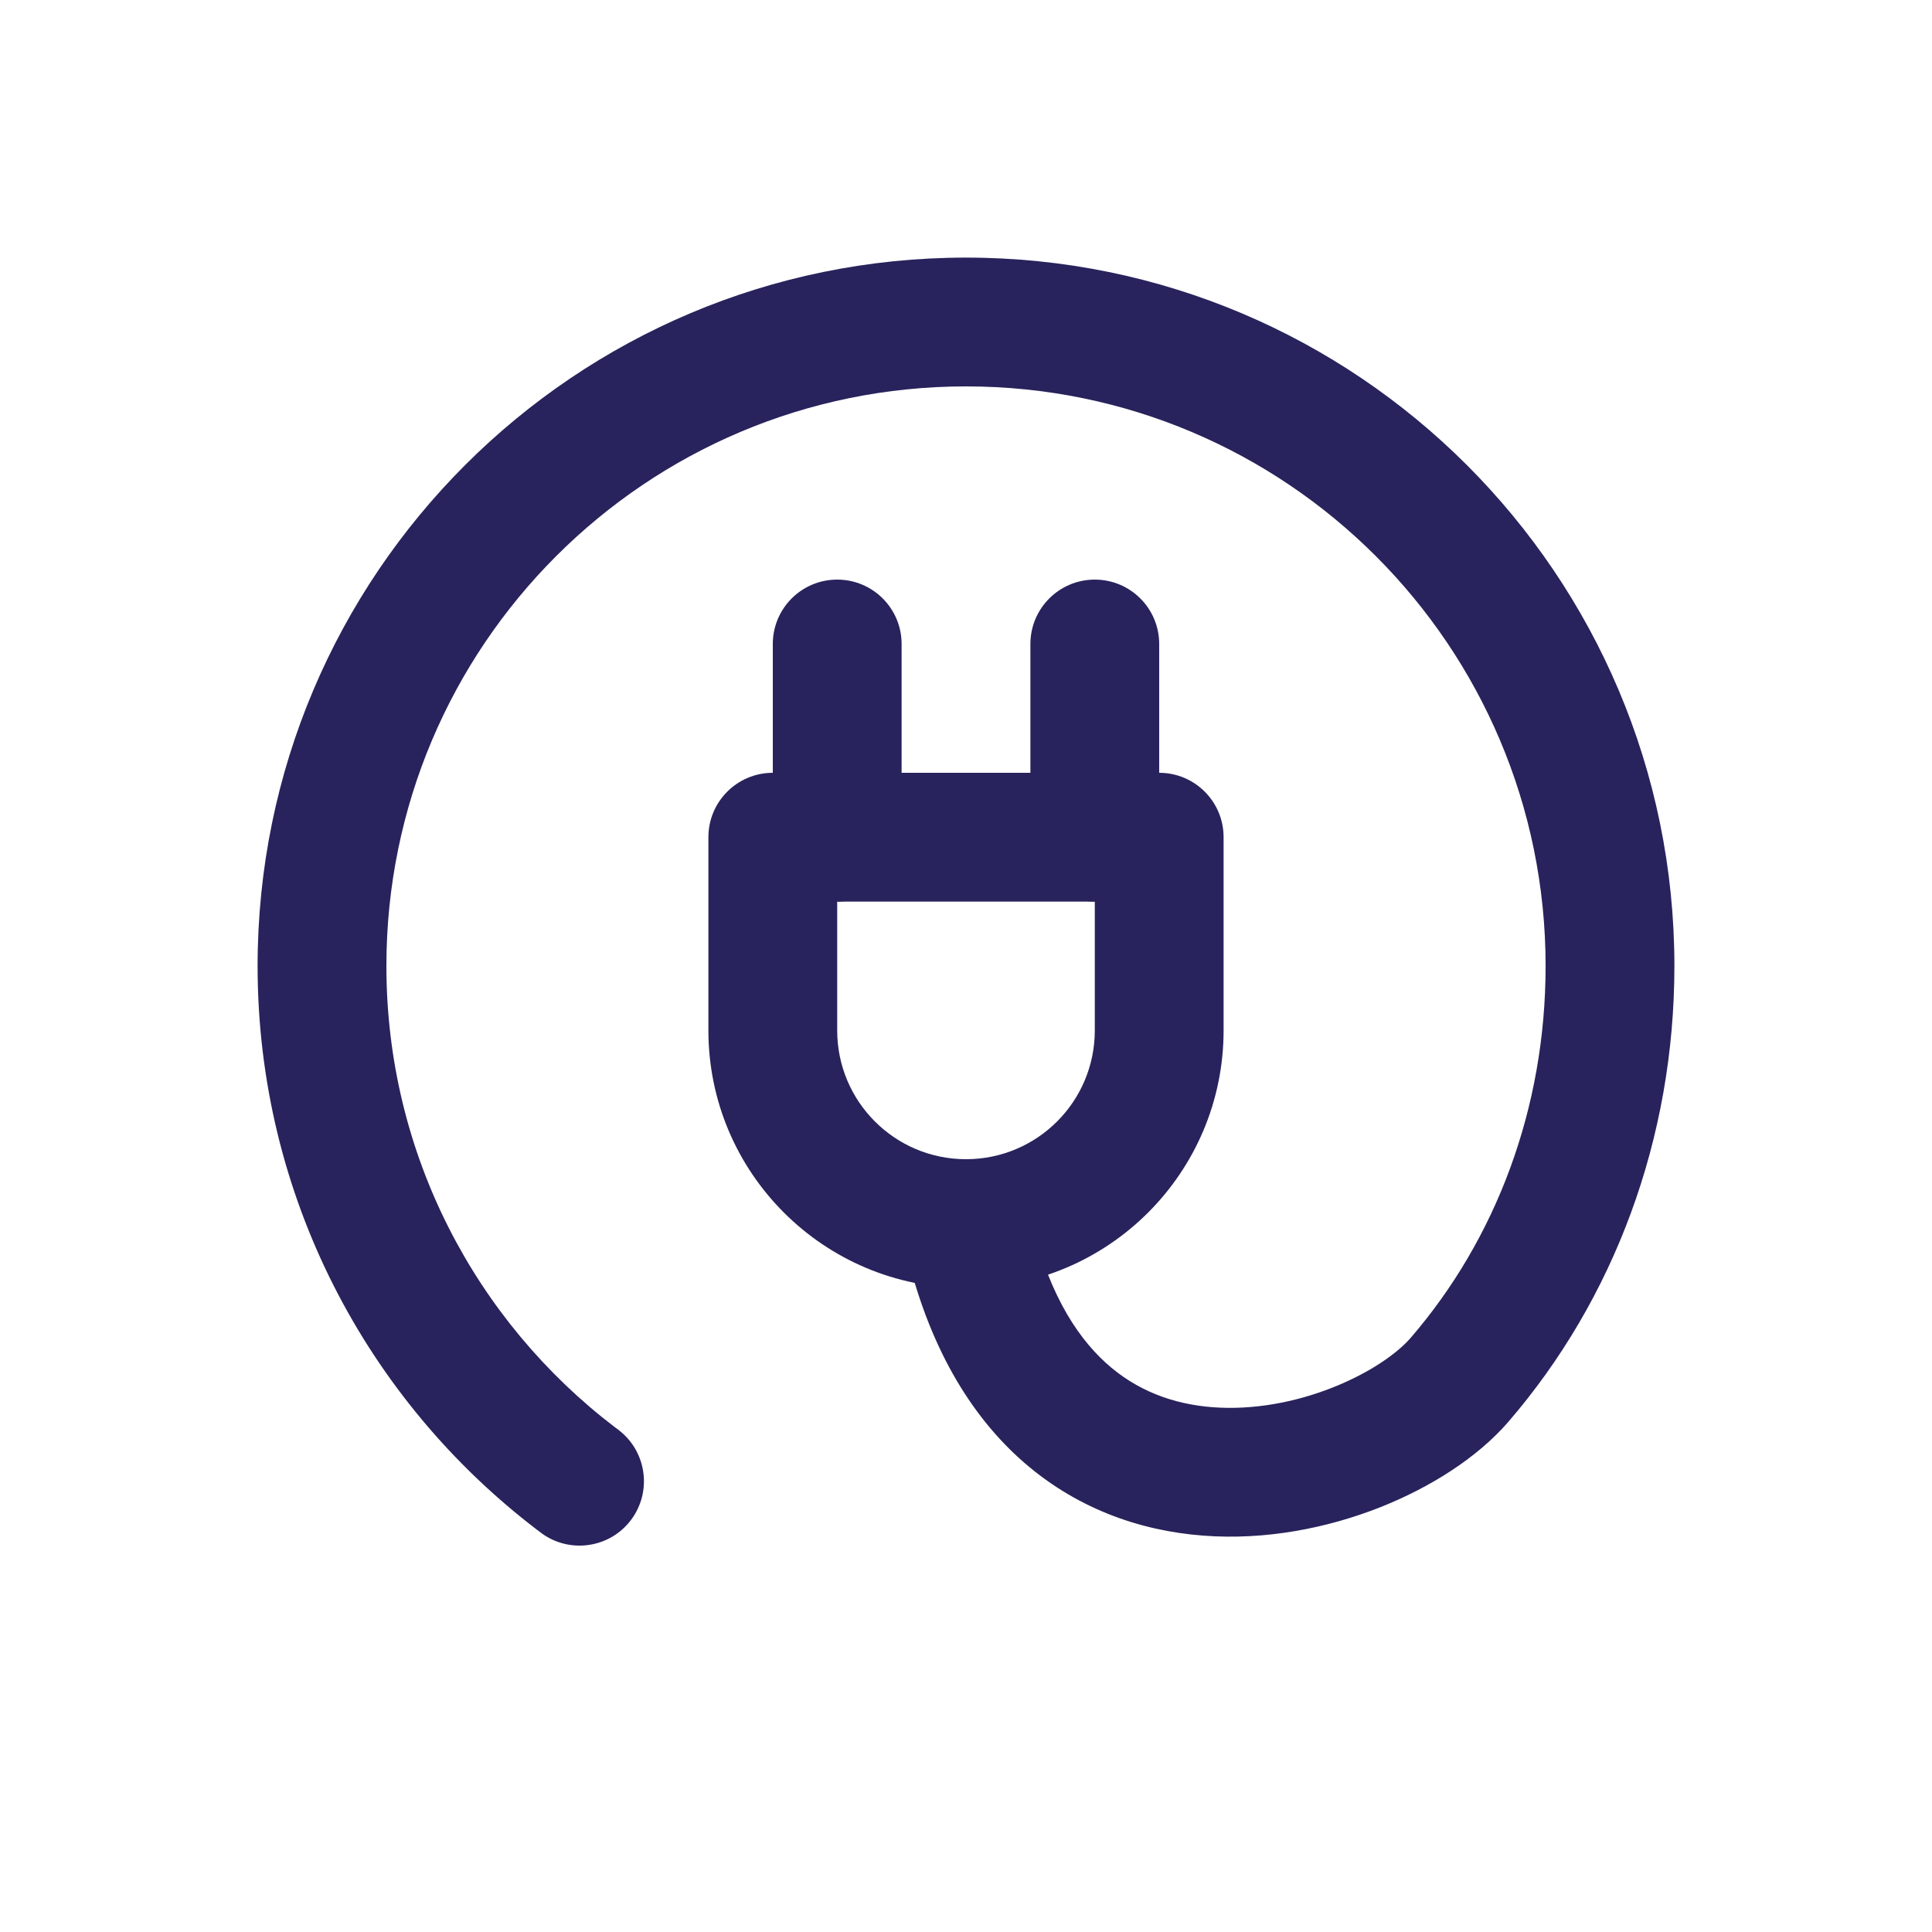
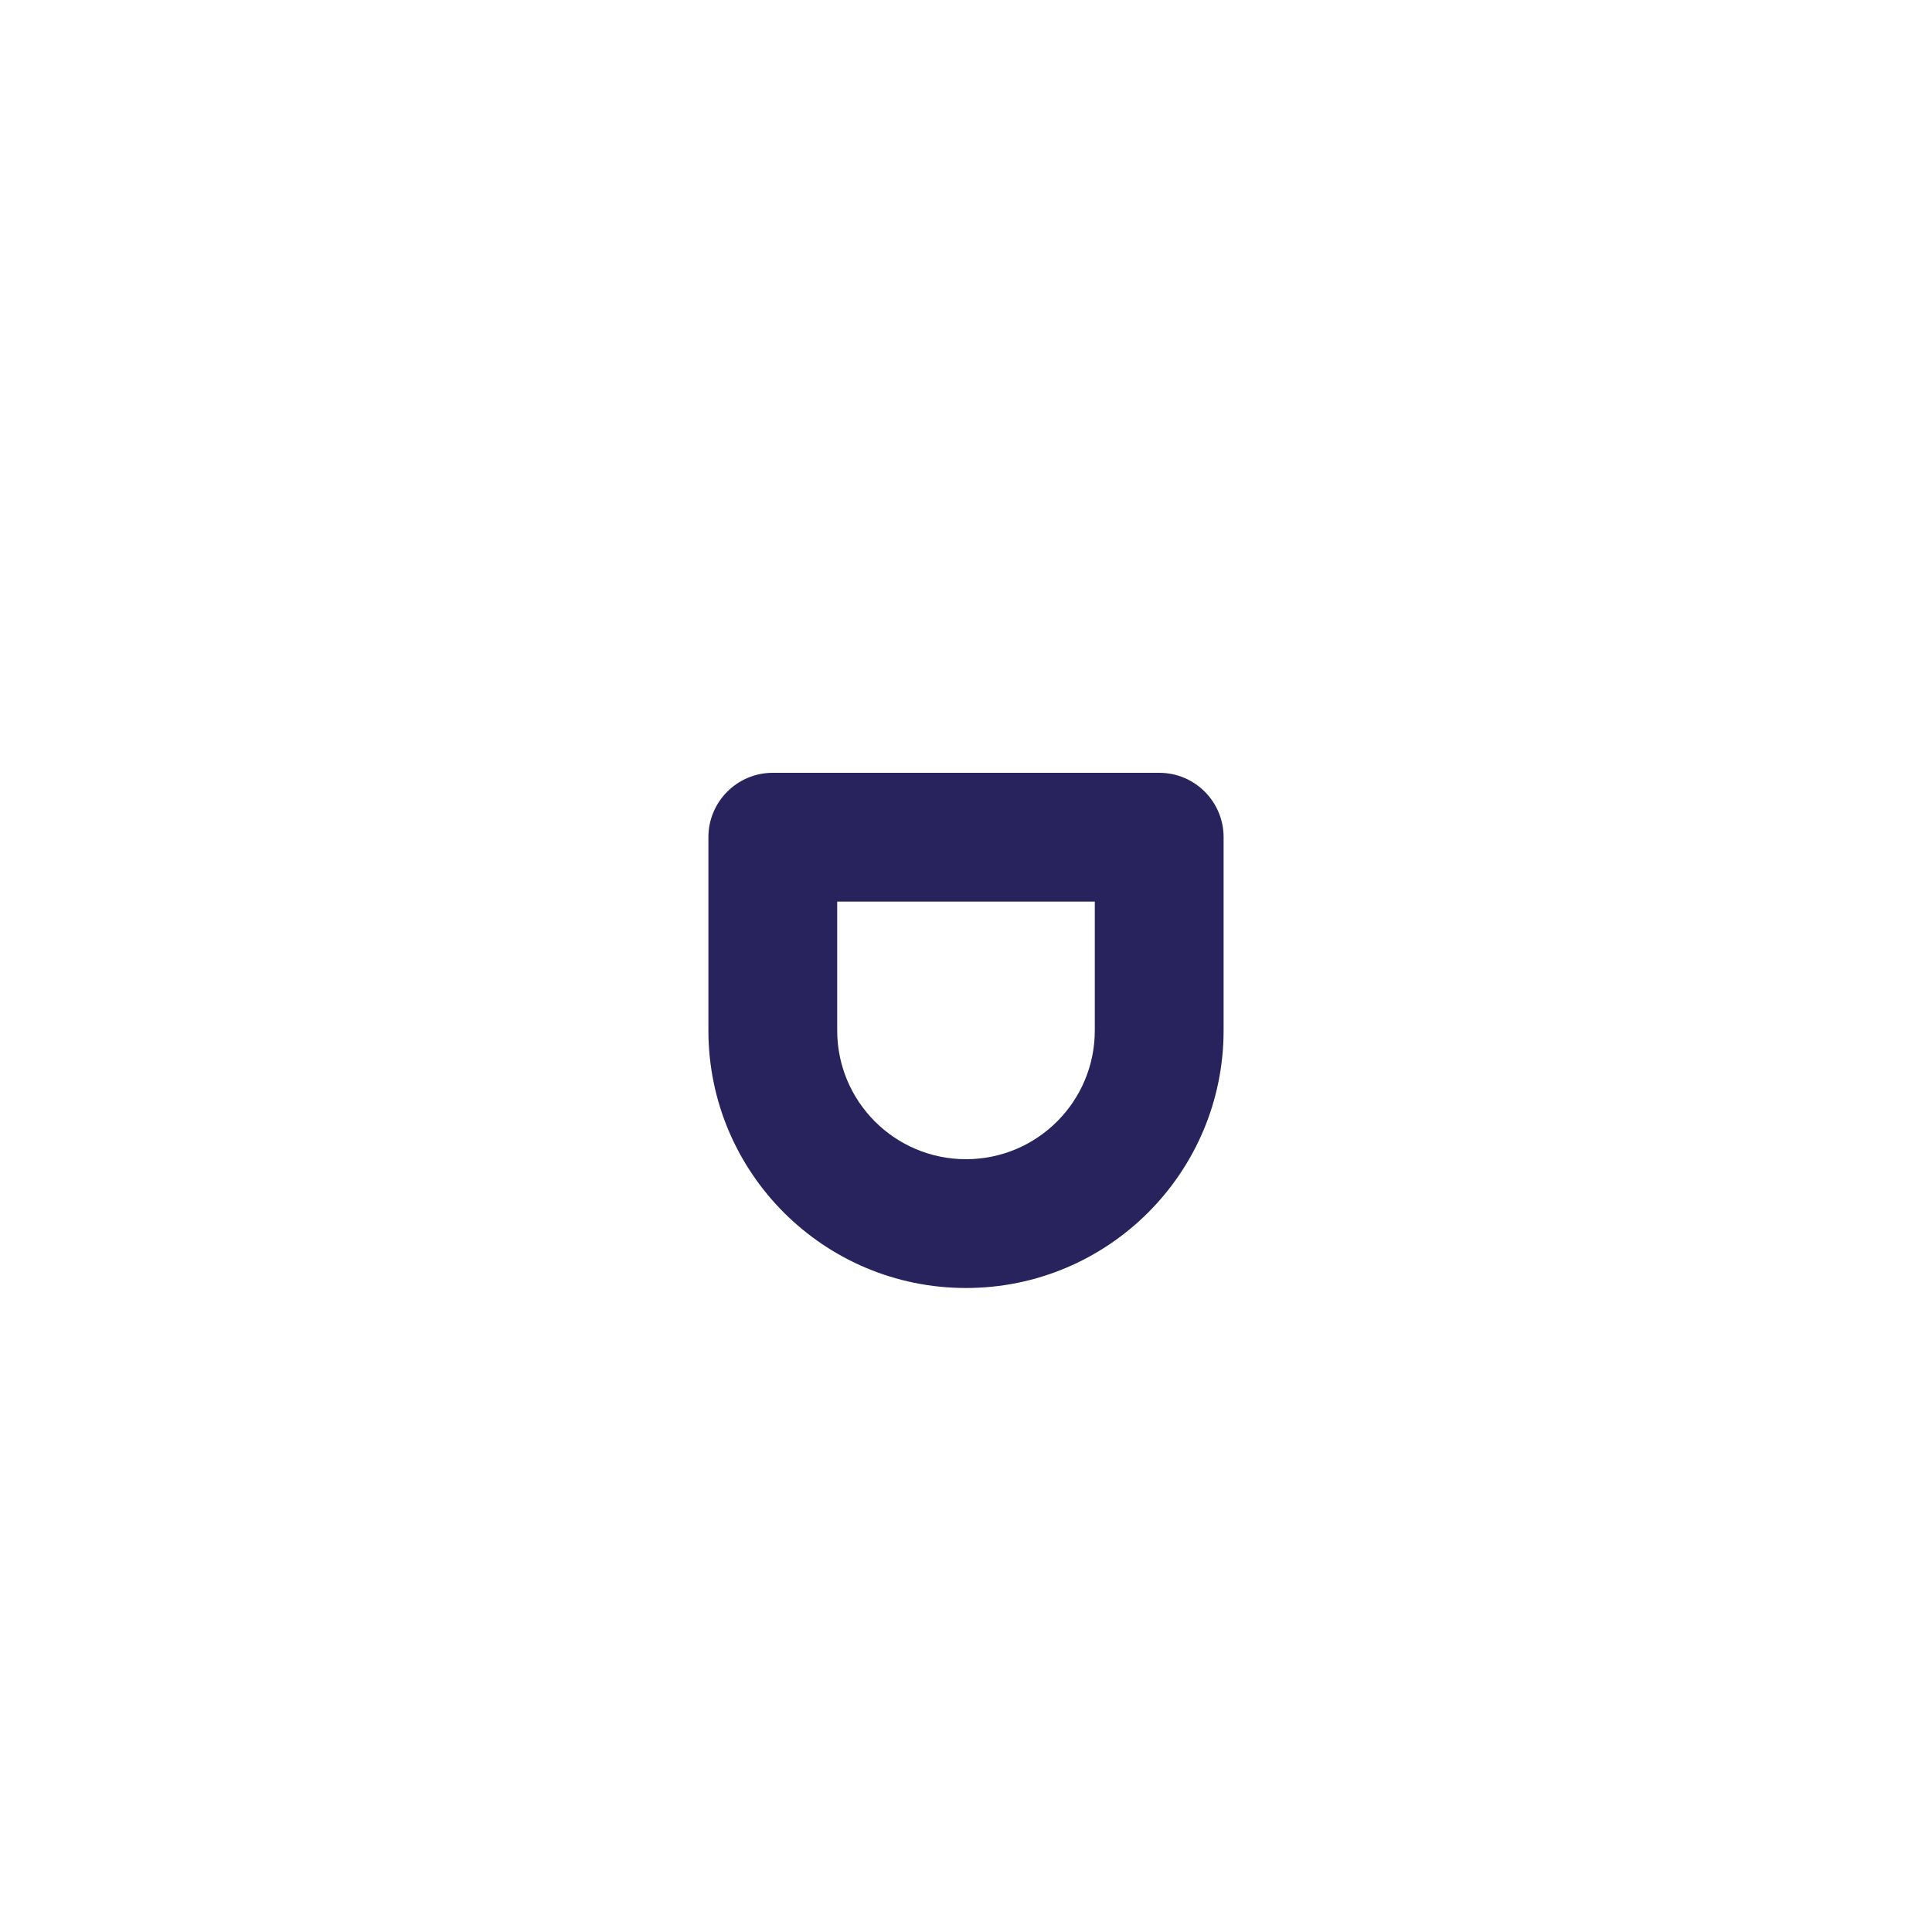
<svg xmlns="http://www.w3.org/2000/svg" width="24" height="24" viewBox="0 0 24 24" fill="none">
-   <path d="M9.6 10.4V8C9.6 7.558 9.958 7.2 10.4 7.2C10.842 7.2 11.2 7.558 11.2 8V10.4C11.2 10.842 10.842 11.2 10.4 11.2C9.958 11.2 9.6 10.842 9.6 10.4Z" fill="#28235C" />
-   <path d="M12.8 10.4V8C12.8 7.558 13.158 7.2 13.6 7.2C14.042 7.2 14.4 7.558 14.4 8V10.4C14.4 10.842 14.042 11.2 13.6 11.2C13.158 11.2 12.8 10.842 12.8 10.4Z" fill="#28235C" />
-   <path d="M19.2 12C19.2 8.023 15.977 4.8 12 4.8C8.023 4.8 4.8 8.023 4.8 12C4.8 14.336 5.912 16.413 7.639 17.73L7.68 17.76L7.696 17.773C8.035 18.041 8.1 18.533 7.839 18.881C7.578 19.228 7.088 19.303 6.735 19.052L6.719 19.04L6.669 19.002C4.562 17.395 3.2 14.857 3.2 12C3.2 7.14 7.14 3.2 12 3.2C16.86 3.2 20.8 7.14 20.8 12C20.8 14.145 20.05 16.142 18.735 17.665L18.735 17.665C18.355 18.104 17.772 18.477 17.137 18.727C16.491 18.981 15.725 19.136 14.945 19.076C14.156 19.016 13.344 18.735 12.659 18.113C11.987 17.501 11.493 16.611 11.23 15.424L11.218 15.367L11.214 15.347C11.134 14.922 11.408 14.508 11.833 14.418C12.265 14.325 12.69 14.601 12.782 15.033C12.988 15.998 13.352 16.58 13.736 16.929C14.117 17.276 14.575 17.444 15.066 17.481C15.566 17.519 16.09 17.42 16.55 17.238C17.02 17.053 17.36 16.809 17.524 16.619C18.582 15.393 19.2 13.77 19.2 12Z" fill="#28235C" />
  <path d="M13.6 11.2H10.4V12.8C10.4 13.684 11.116 14.4 12 14.4C12.884 14.4 13.6 13.684 13.6 12.8V11.2ZM15.2 12.8C15.2 14.567 13.767 16 12 16C10.233 16 8.8 14.567 8.8 12.8V10.4C8.8 9.958 9.158 9.6 9.6 9.6H14.4C14.842 9.6 15.2 9.958 15.2 10.4V12.8Z" fill="#28235C" />
</svg>